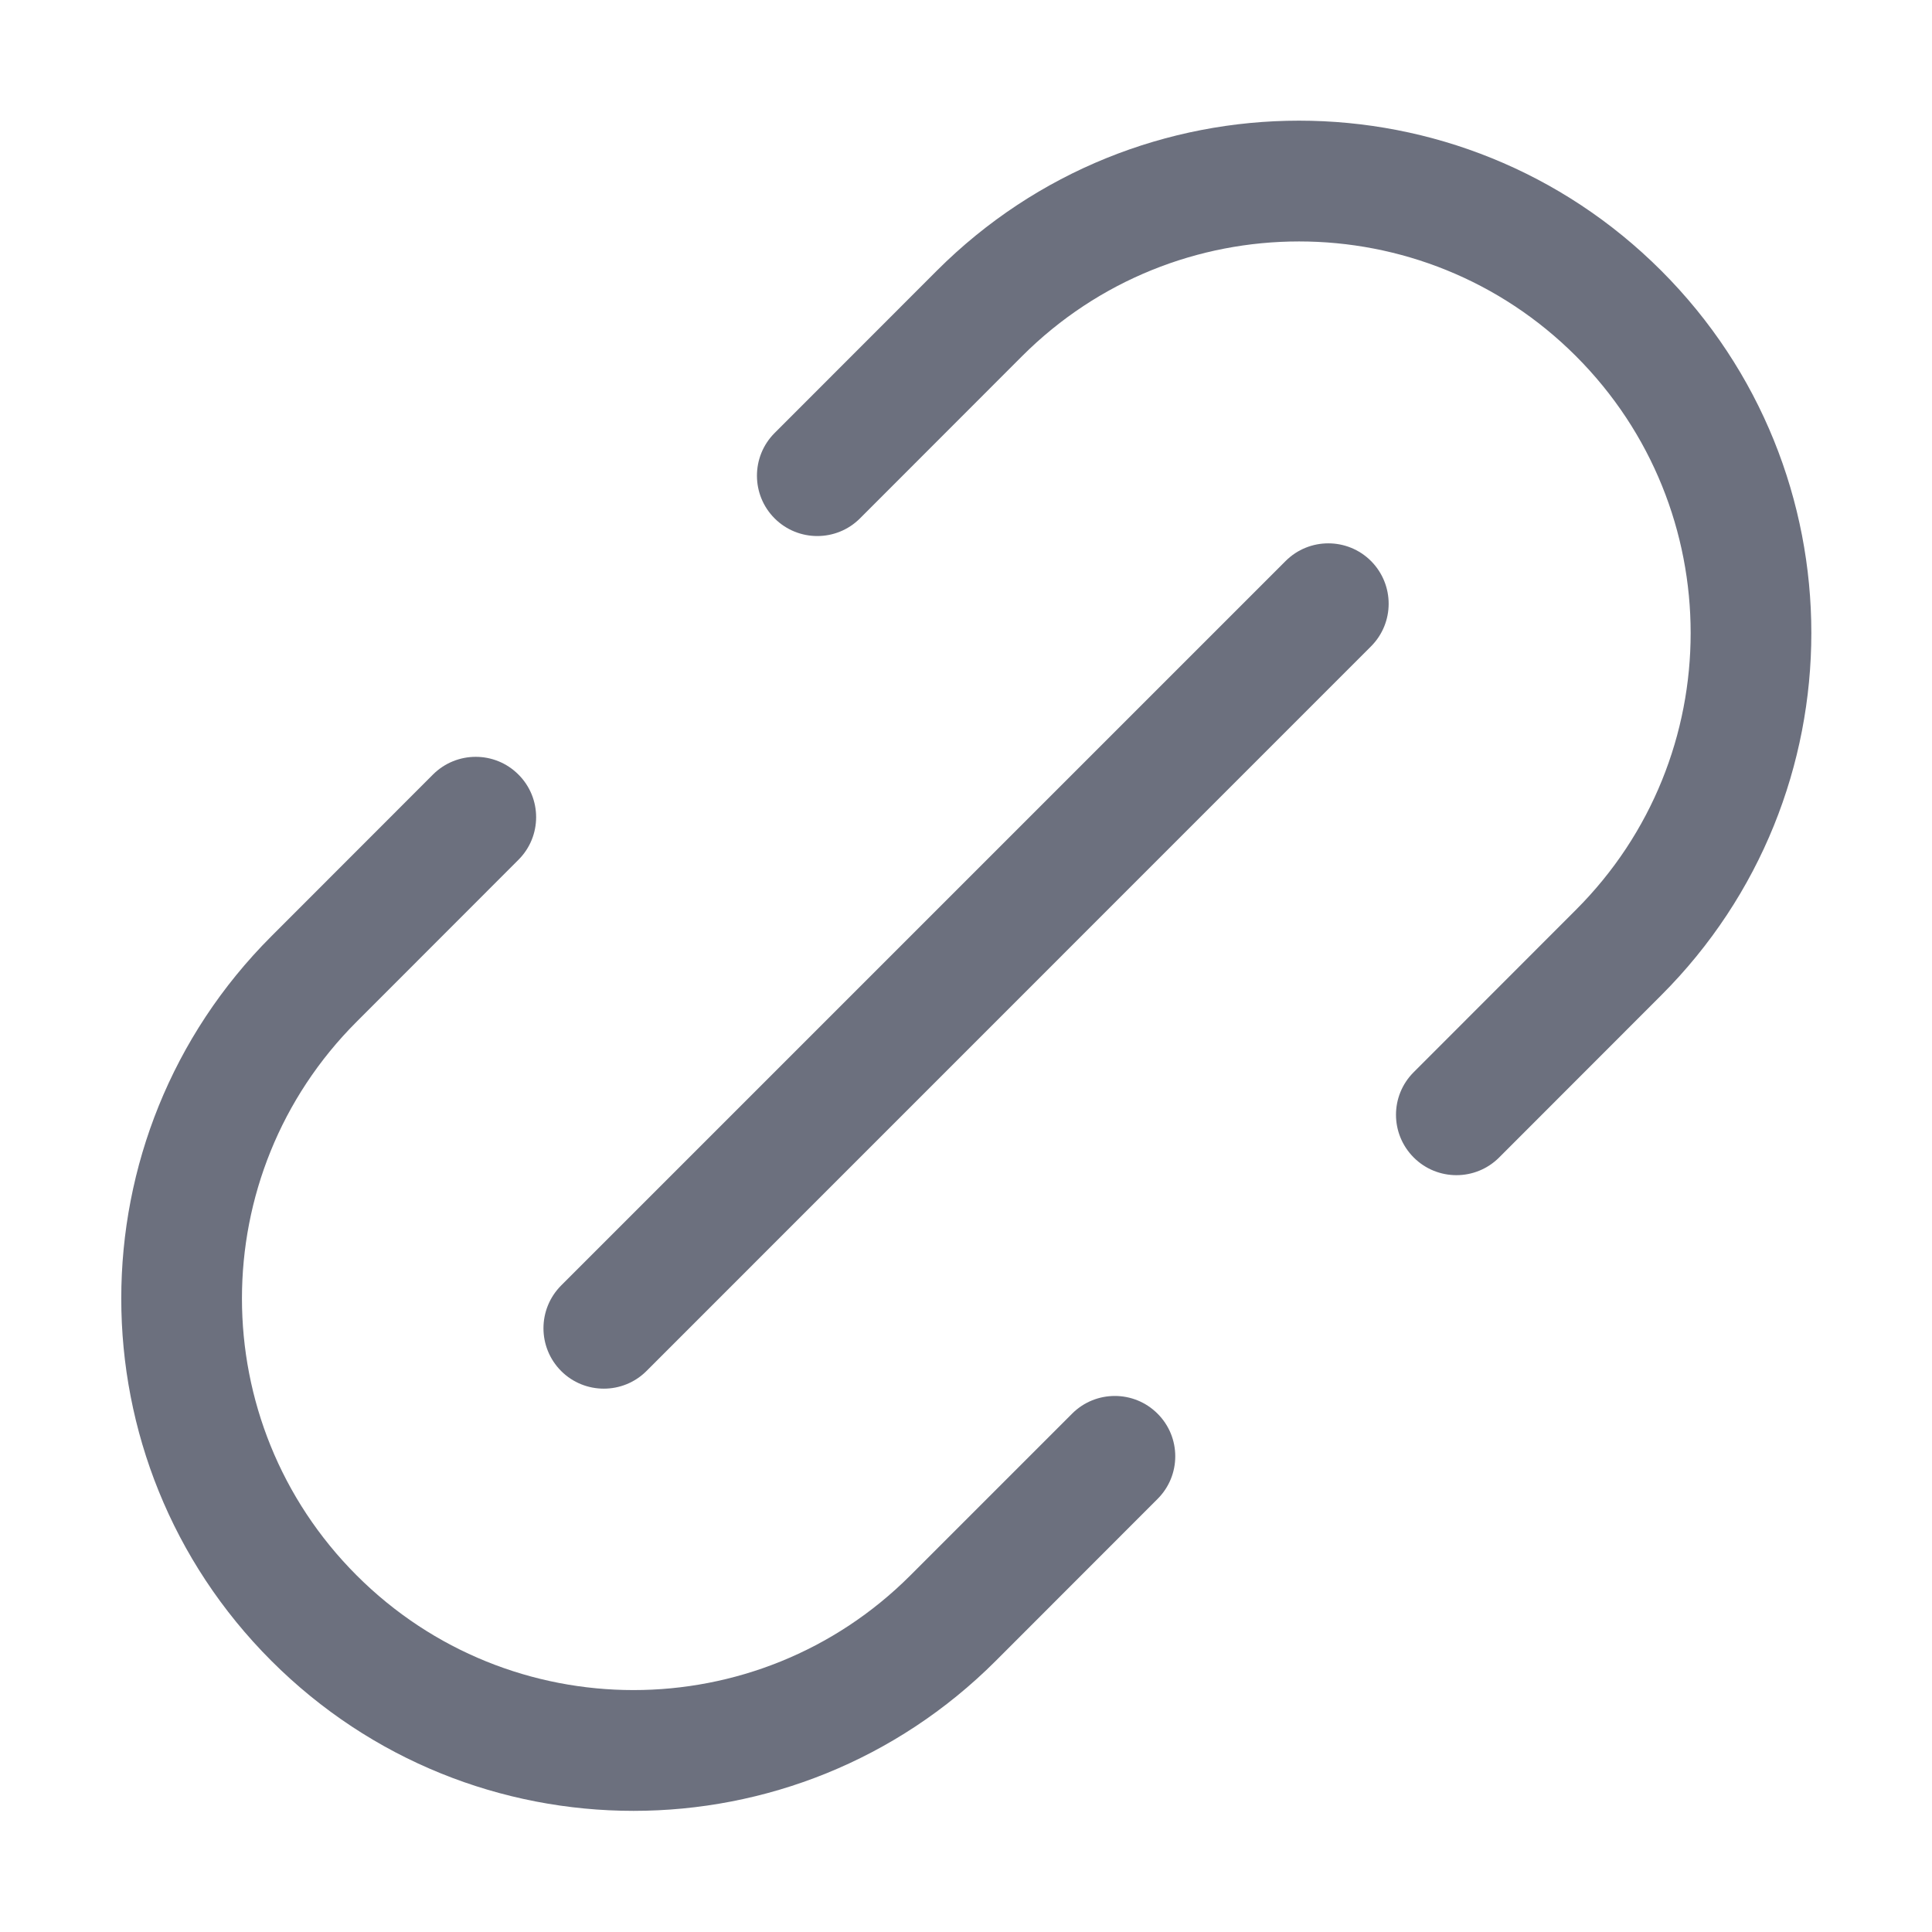
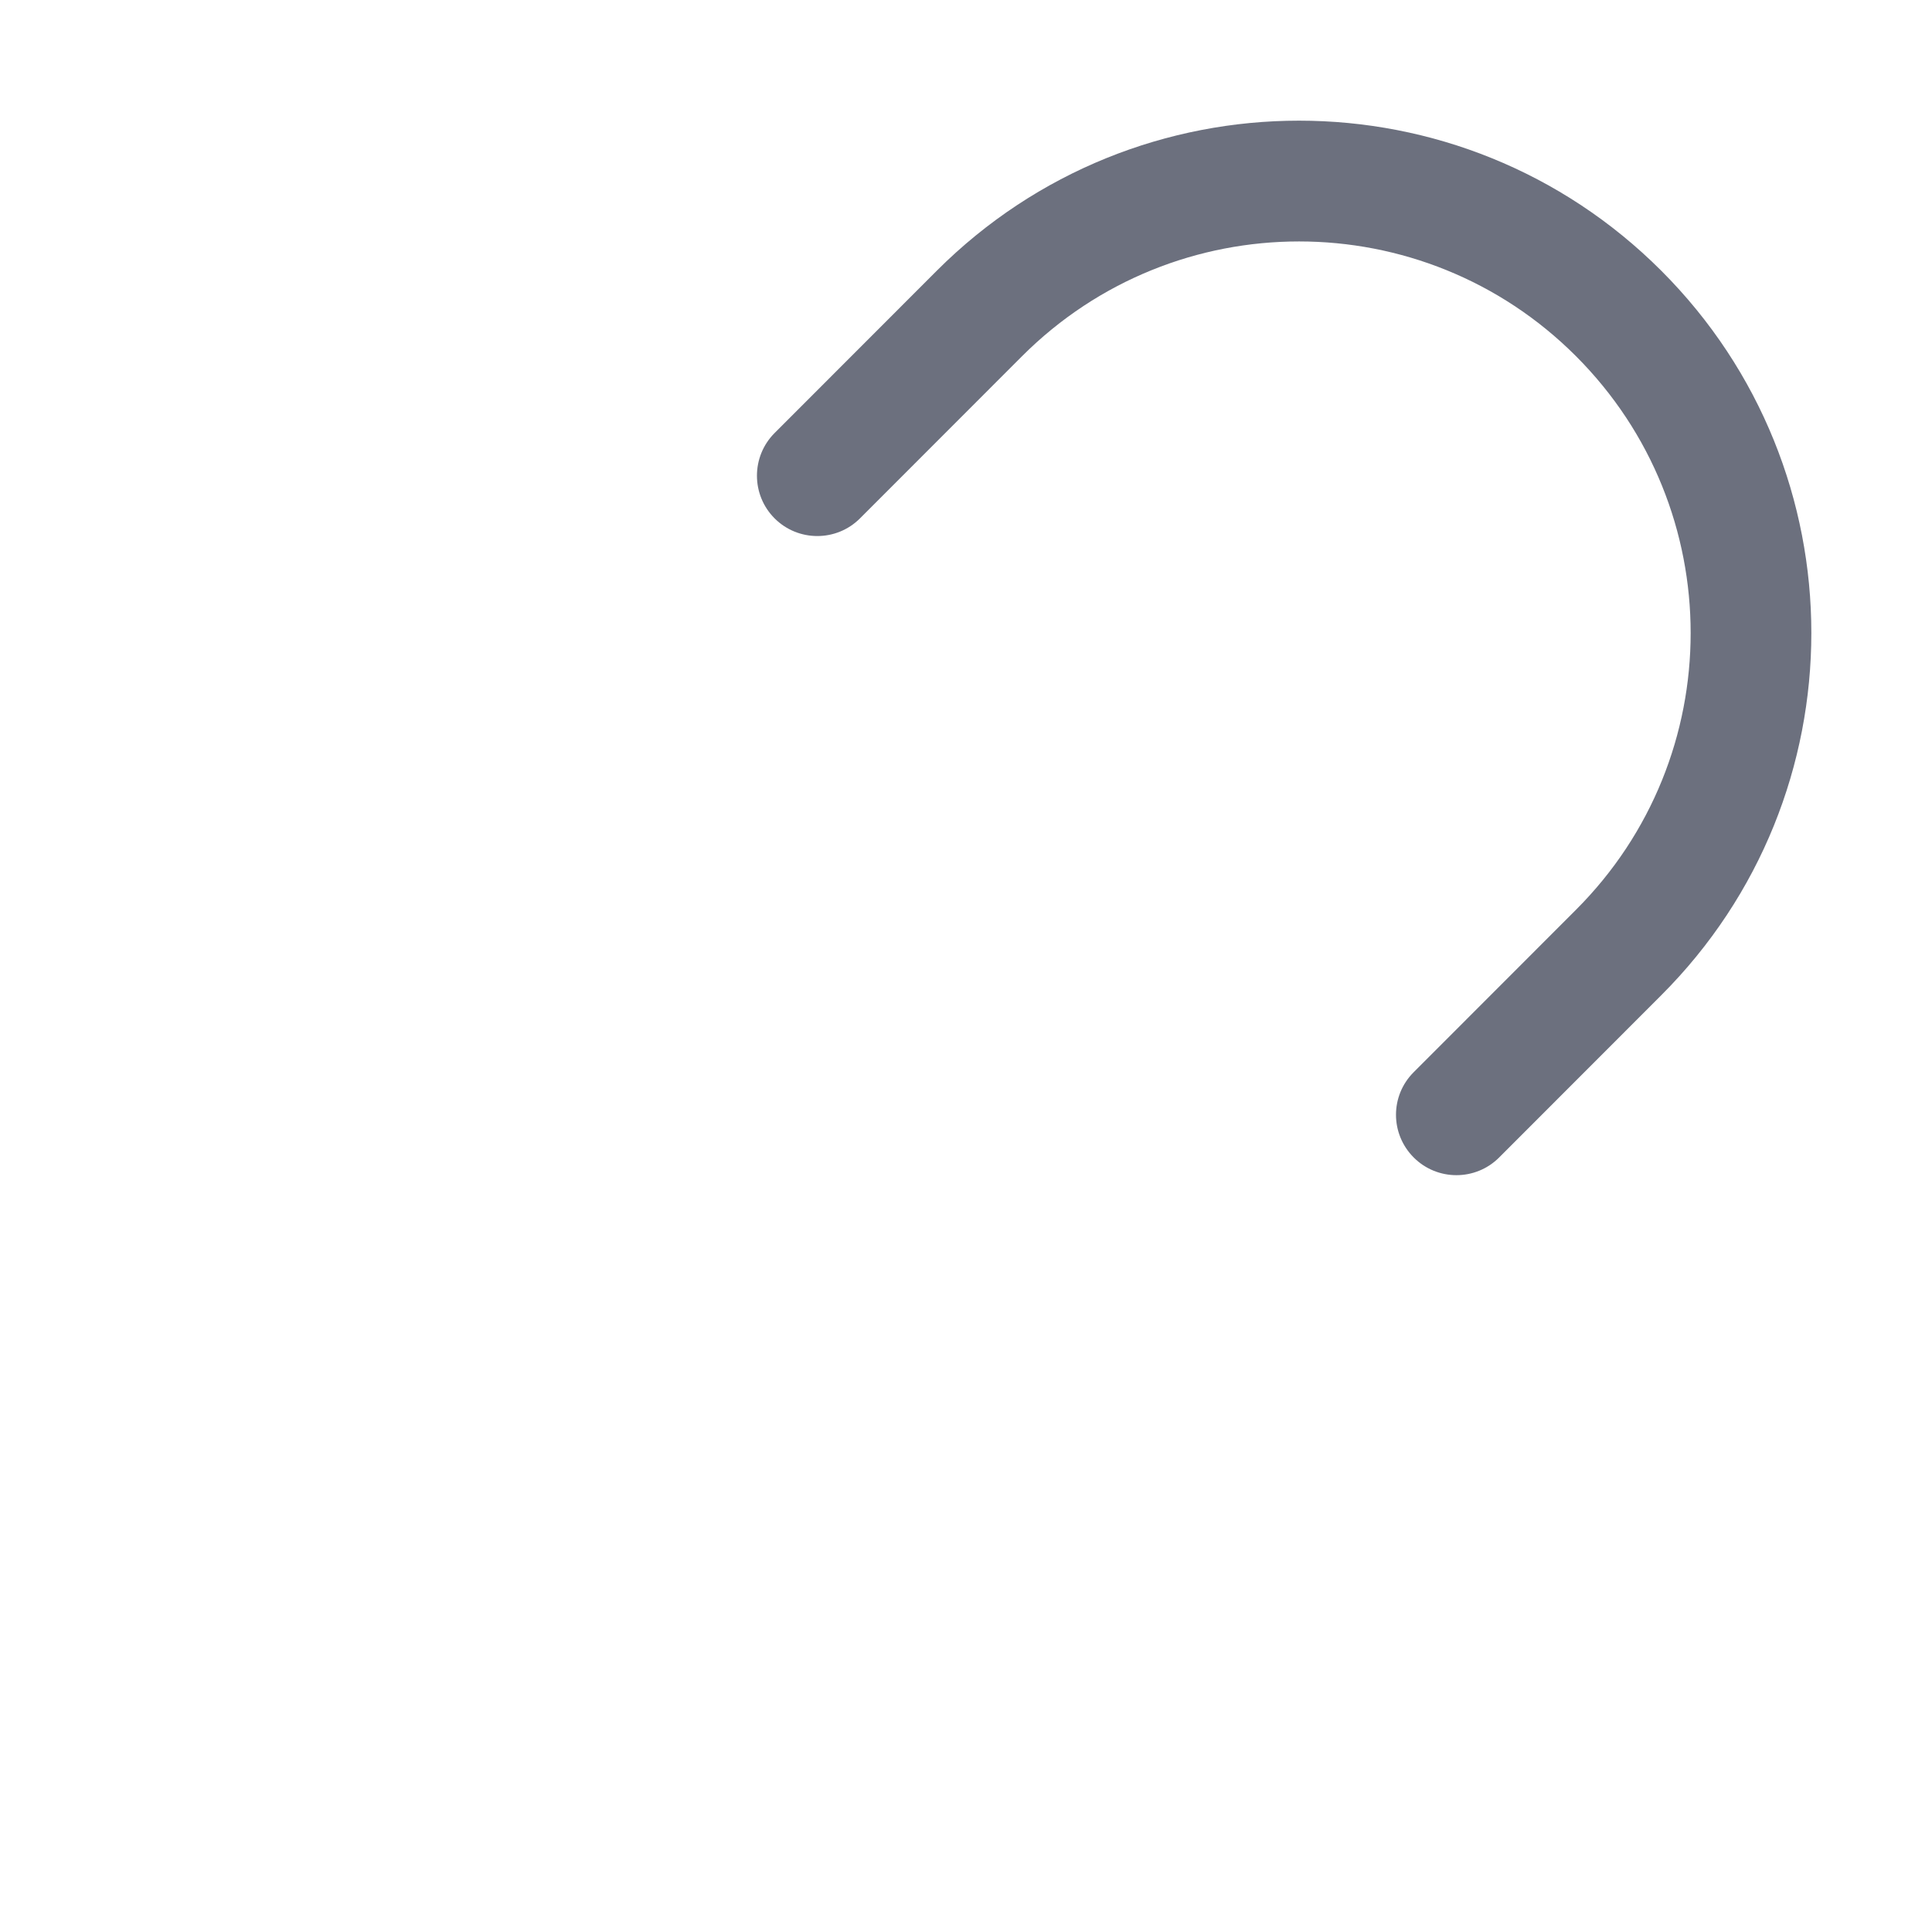
<svg xmlns="http://www.w3.org/2000/svg" width="16" height="16" viewBox="0 0 16 16" fill="none">
  <path d="M11.708 9.586C11.512 9.39 11.512 9.074 11.708 8.879L13.051 7.535C14.318 6.269 14.318 4.216 13.051 2.949C11.785 1.683 9.732 1.683 8.465 2.949L7.122 4.293C6.927 4.488 6.61 4.488 6.415 4.293C6.22 4.098 6.22 3.781 6.415 3.586L7.758 2.242C9.415 0.585 12.101 0.585 13.758 2.242C15.415 3.899 15.415 6.585 13.758 8.242L12.415 9.586C12.22 9.781 11.903 9.781 11.708 9.586Z" fill="#6C707E" />
-   <path d="M10.647 4.646C10.842 4.451 11.159 4.451 11.354 4.646C11.549 4.842 11.549 5.158 11.354 5.353L5.354 11.354C5.159 11.549 4.842 11.549 4.647 11.354C4.452 11.158 4.452 10.842 4.647 10.646L10.647 4.646Z" fill="#6C707E" />
-   <path d="M4.293 6.414C4.489 6.609 4.489 6.926 4.293 7.121L2.954 8.461C1.687 9.727 1.687 11.78 2.954 13.047C4.22 14.313 6.273 14.313 7.539 13.047L8.879 11.707C9.074 11.512 9.391 11.512 9.586 11.707C9.782 11.902 9.782 12.219 9.586 12.414L8.247 13.754C6.59 15.411 3.903 15.411 2.247 13.754C0.59 12.097 0.59 9.411 2.247 7.754L3.586 6.414C3.782 6.219 4.098 6.219 4.293 6.414Z" fill="#6C707E" />
</svg>